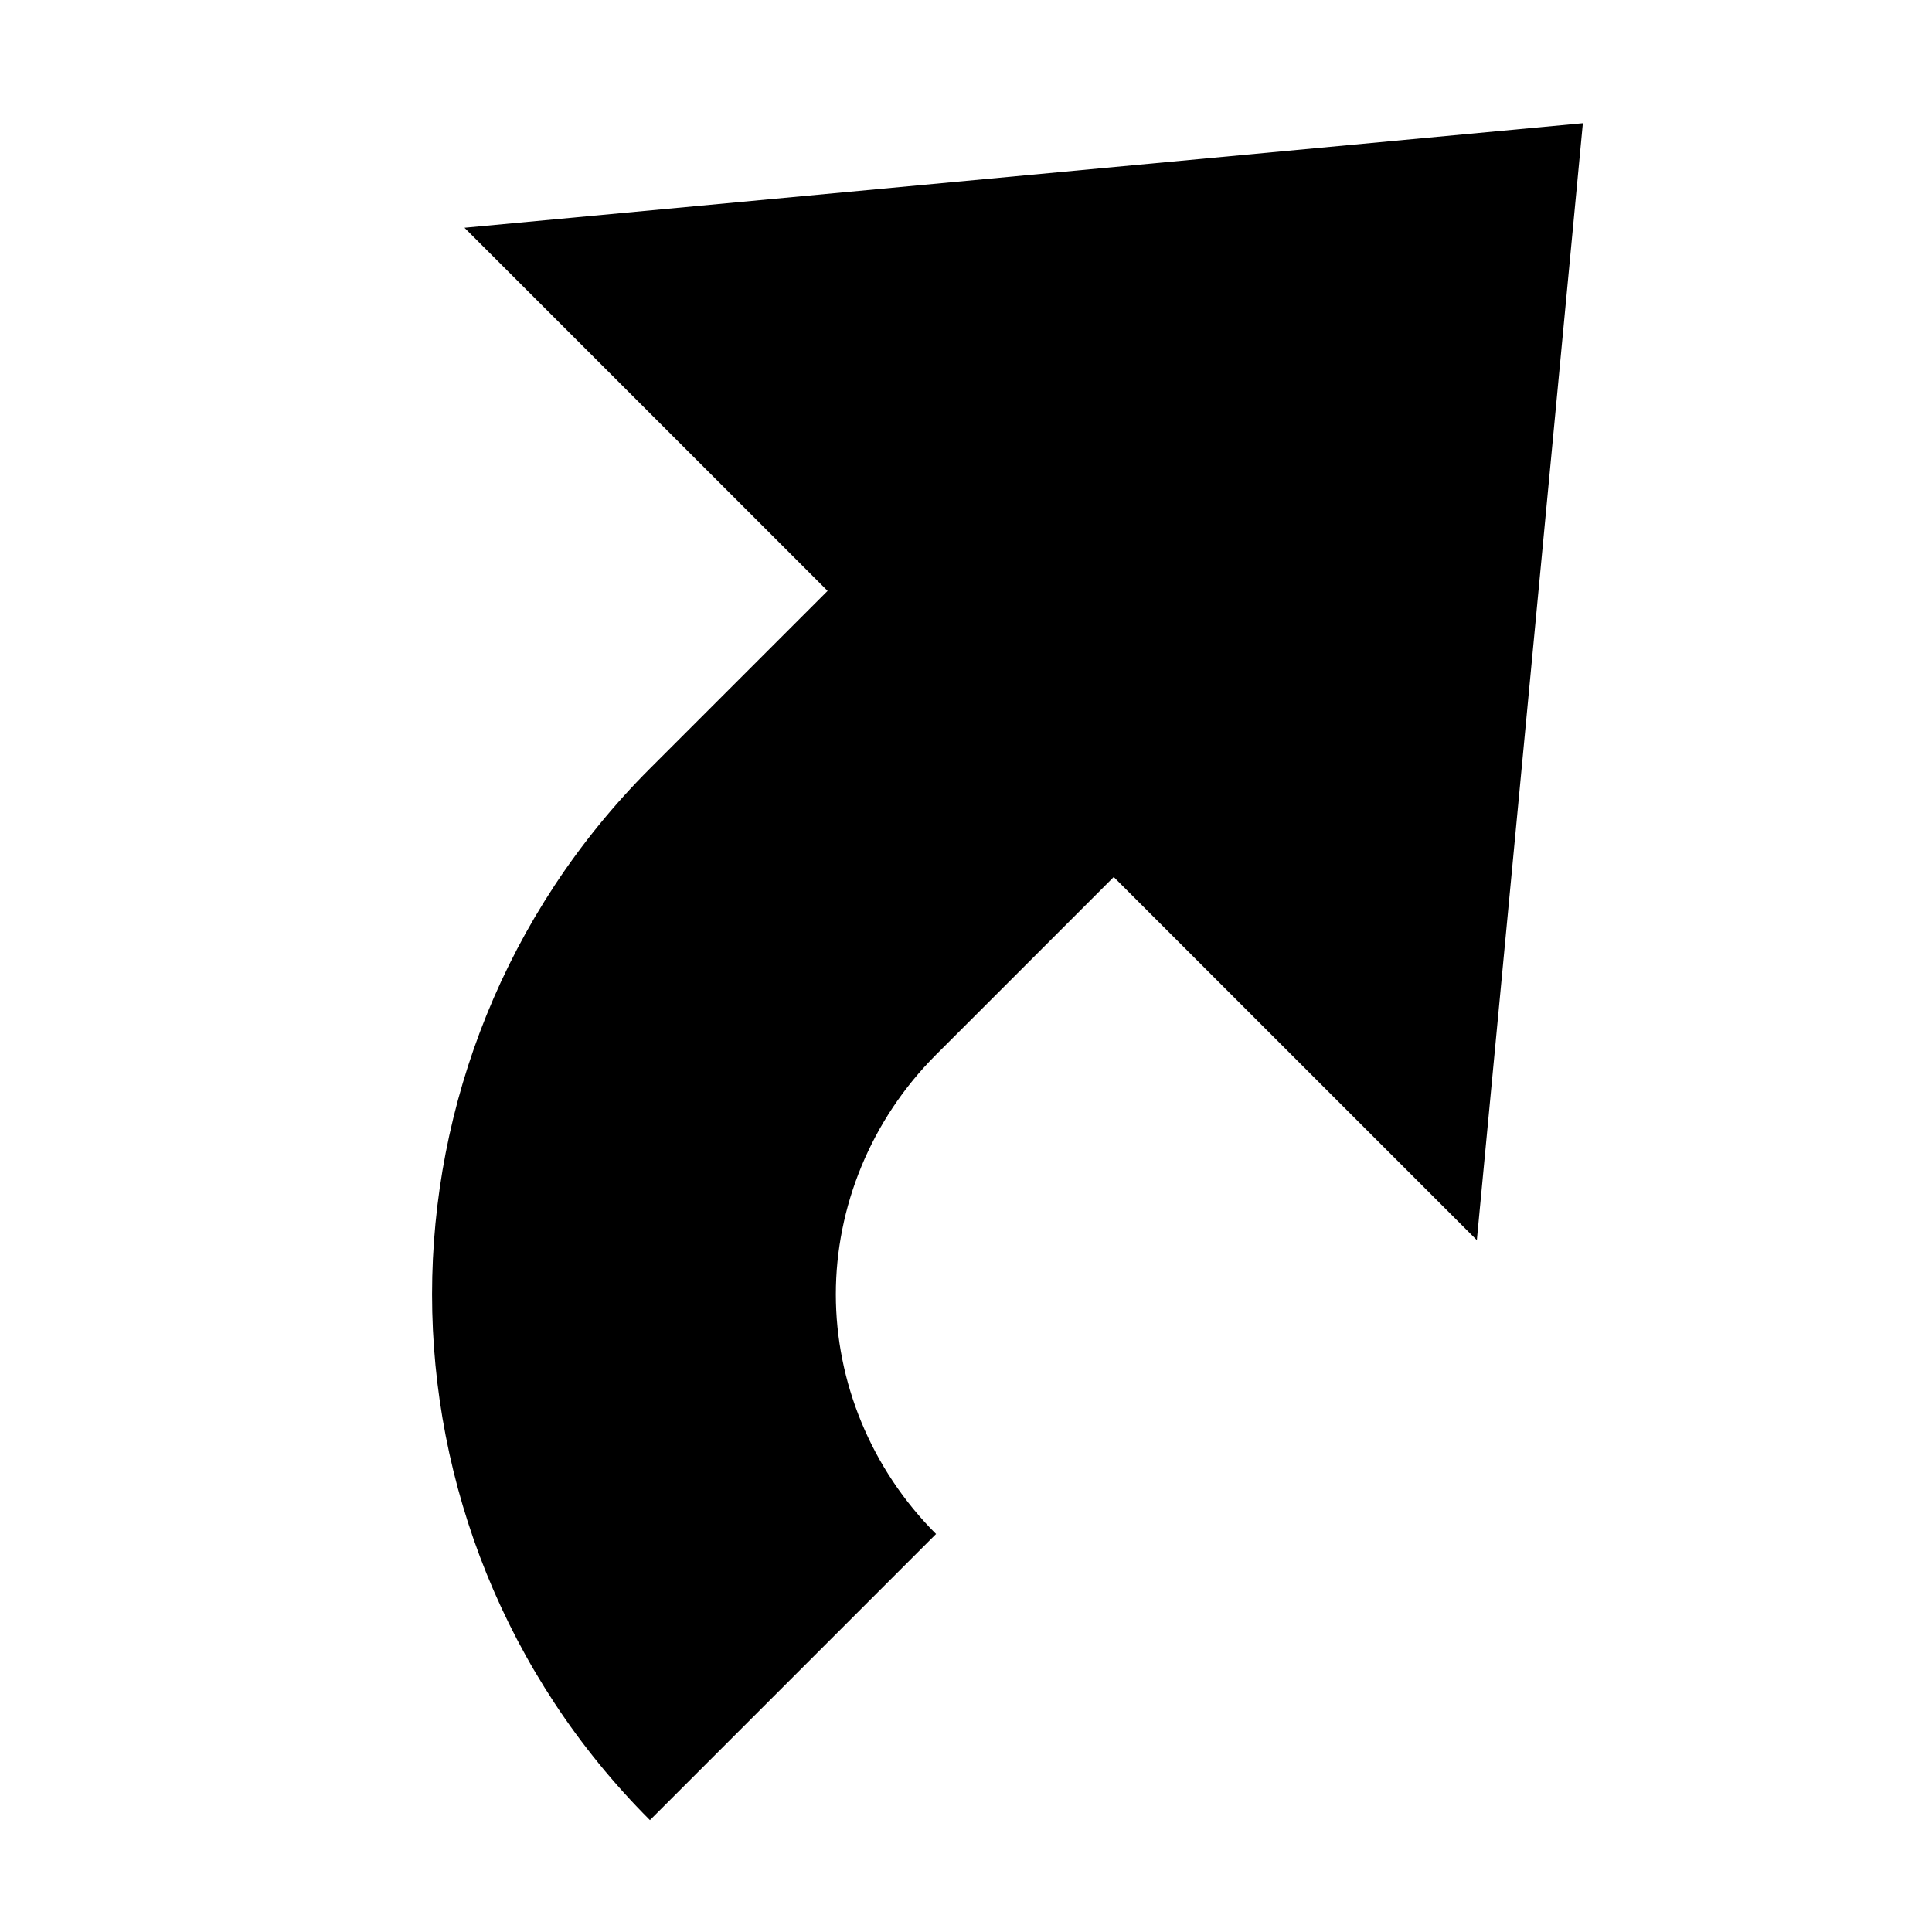
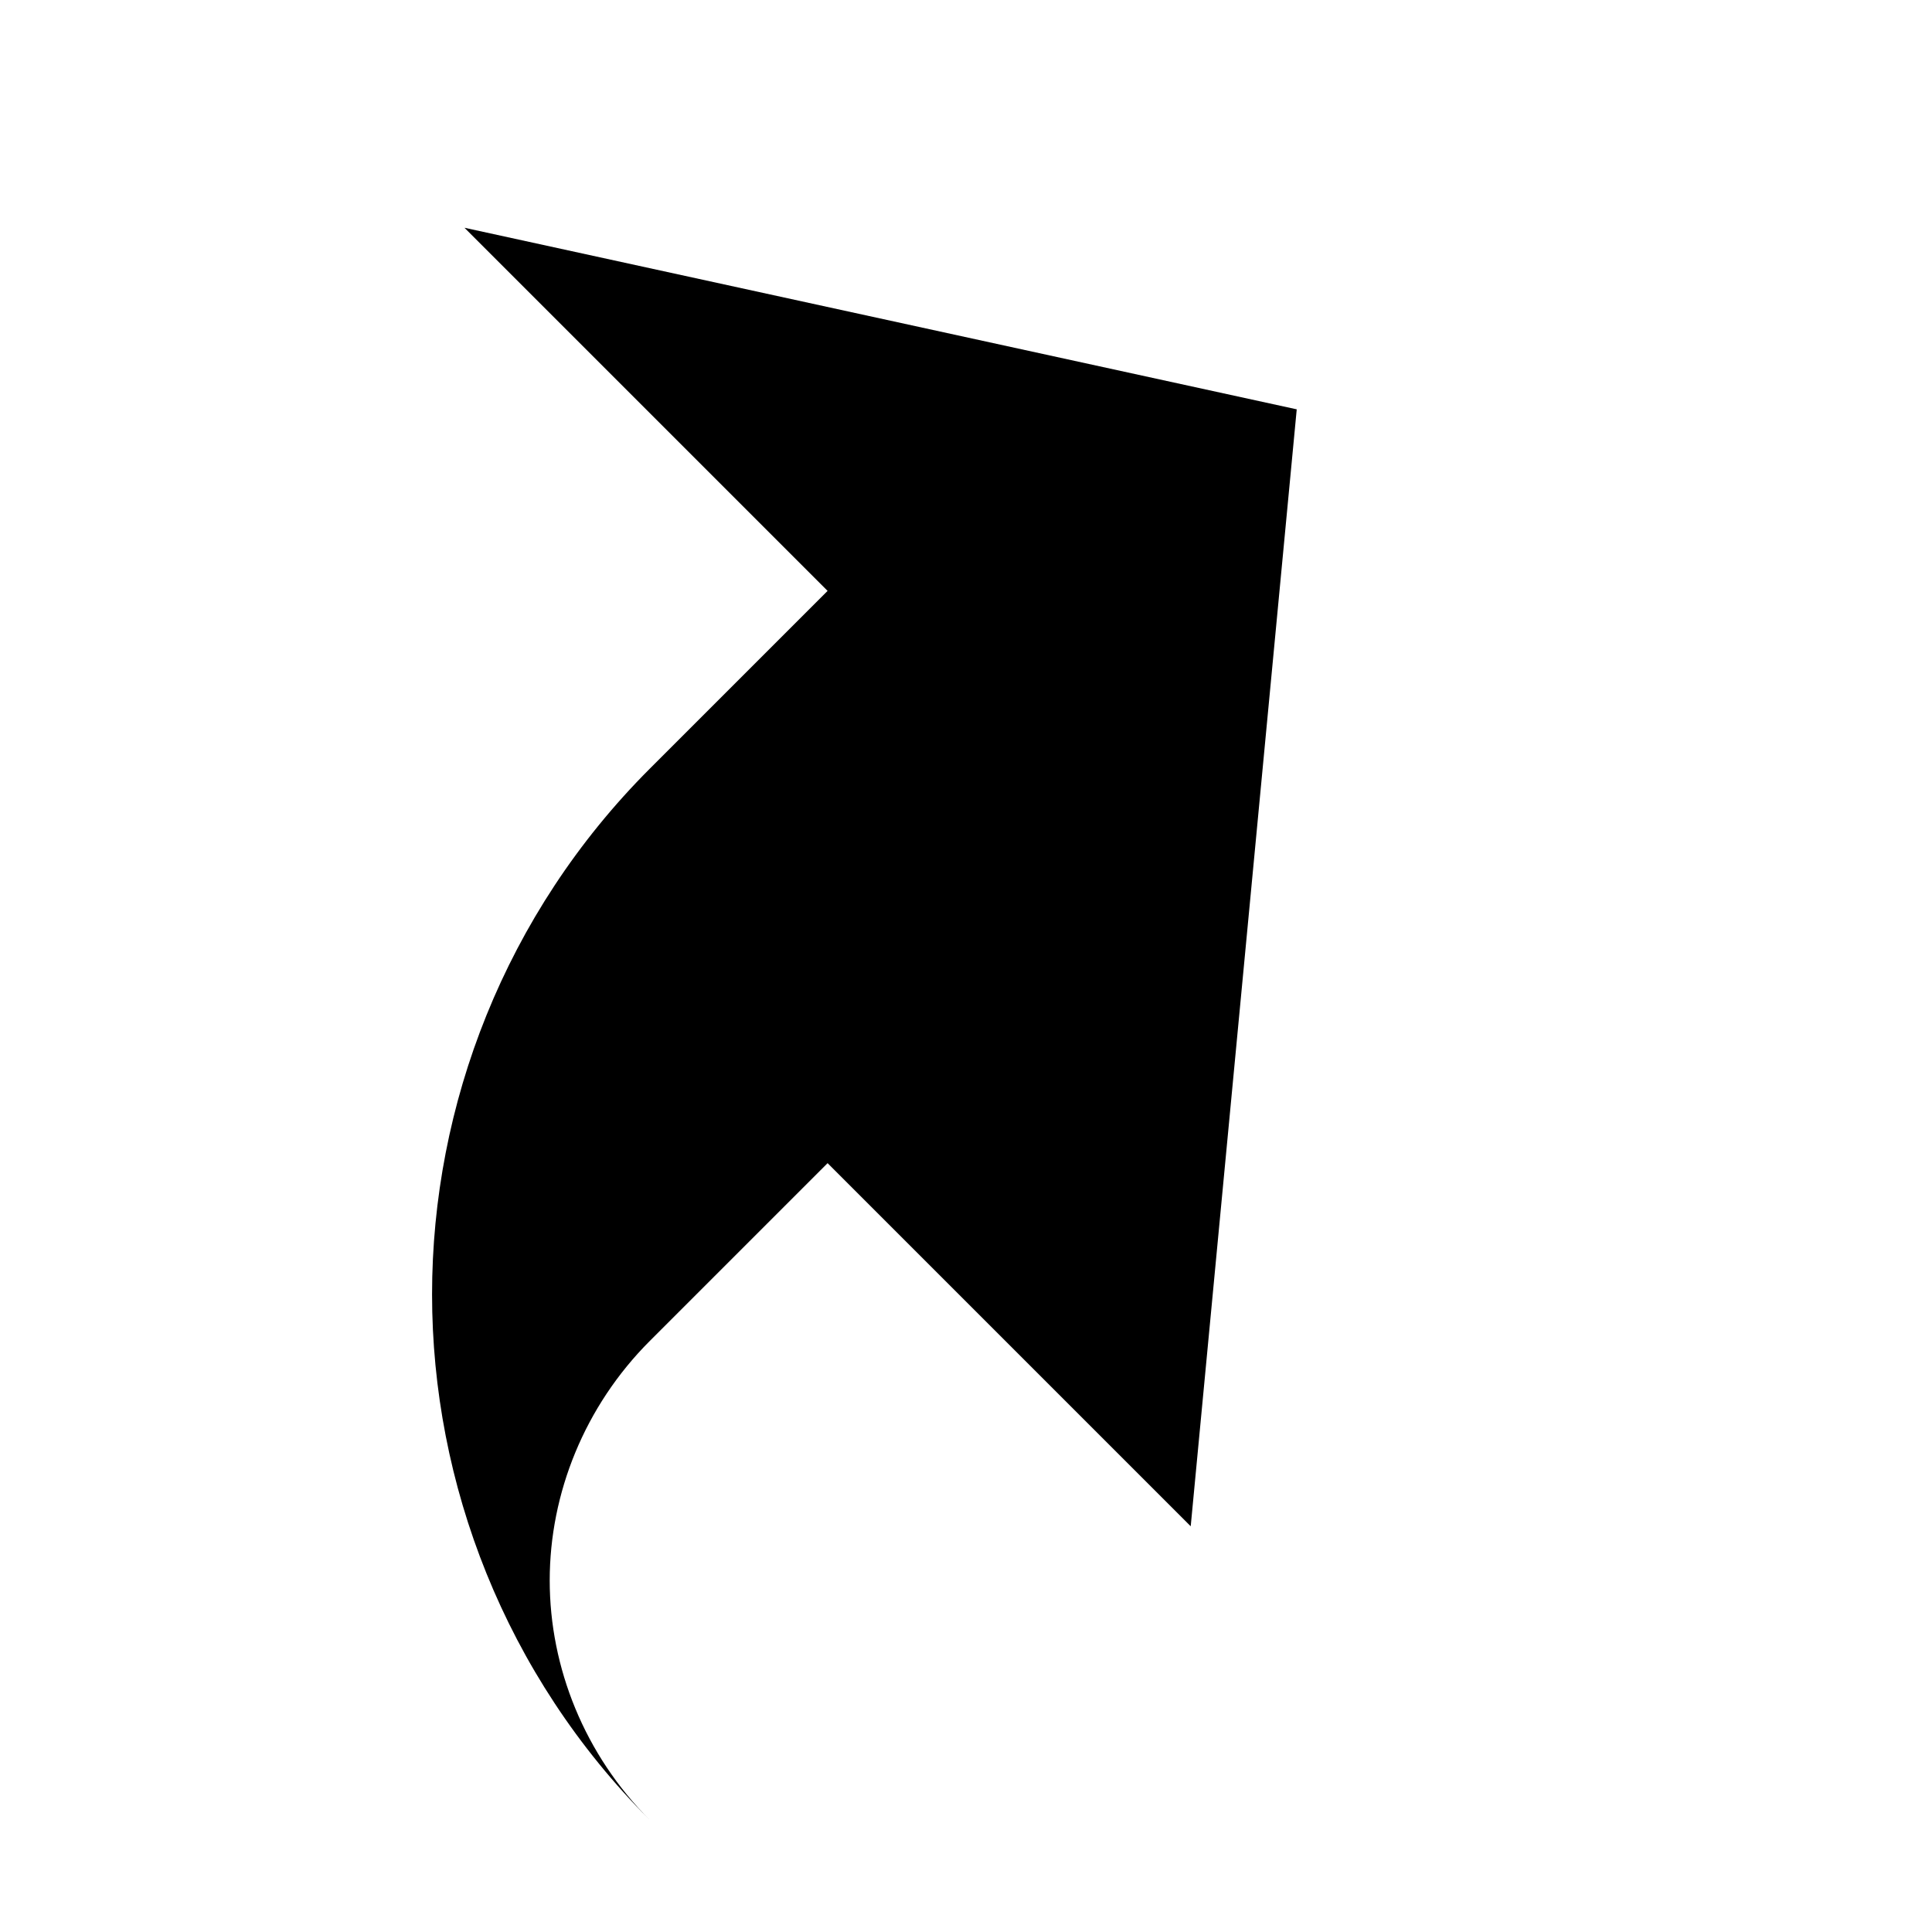
<svg xmlns="http://www.w3.org/2000/svg" fill="#000000" width="800px" height="800px" version="1.1" viewBox="144 144 512 512">
-   <path d="m267.09 204.36 96.23 96.23-47.082 47.082c-38.492 38.492-57.738 89.301-57.738 139.34 0 50.039 19.246 100.85 57.738 139.34l75.828-75.828c-17.32-17.32-26.559-40.418-26.559-63.512s9.238-46.191 26.559-63.512l47.082-47.082 96.23 96.23 28.098-296z" />
+   <path d="m267.09 204.36 96.23 96.23-47.082 47.082c-38.492 38.492-57.738 89.301-57.738 139.34 0 50.039 19.246 100.85 57.738 139.34c-17.32-17.32-26.559-40.418-26.559-63.512s9.238-46.191 26.559-63.512l47.082-47.082 96.23 96.23 28.098-296z" />
</svg>